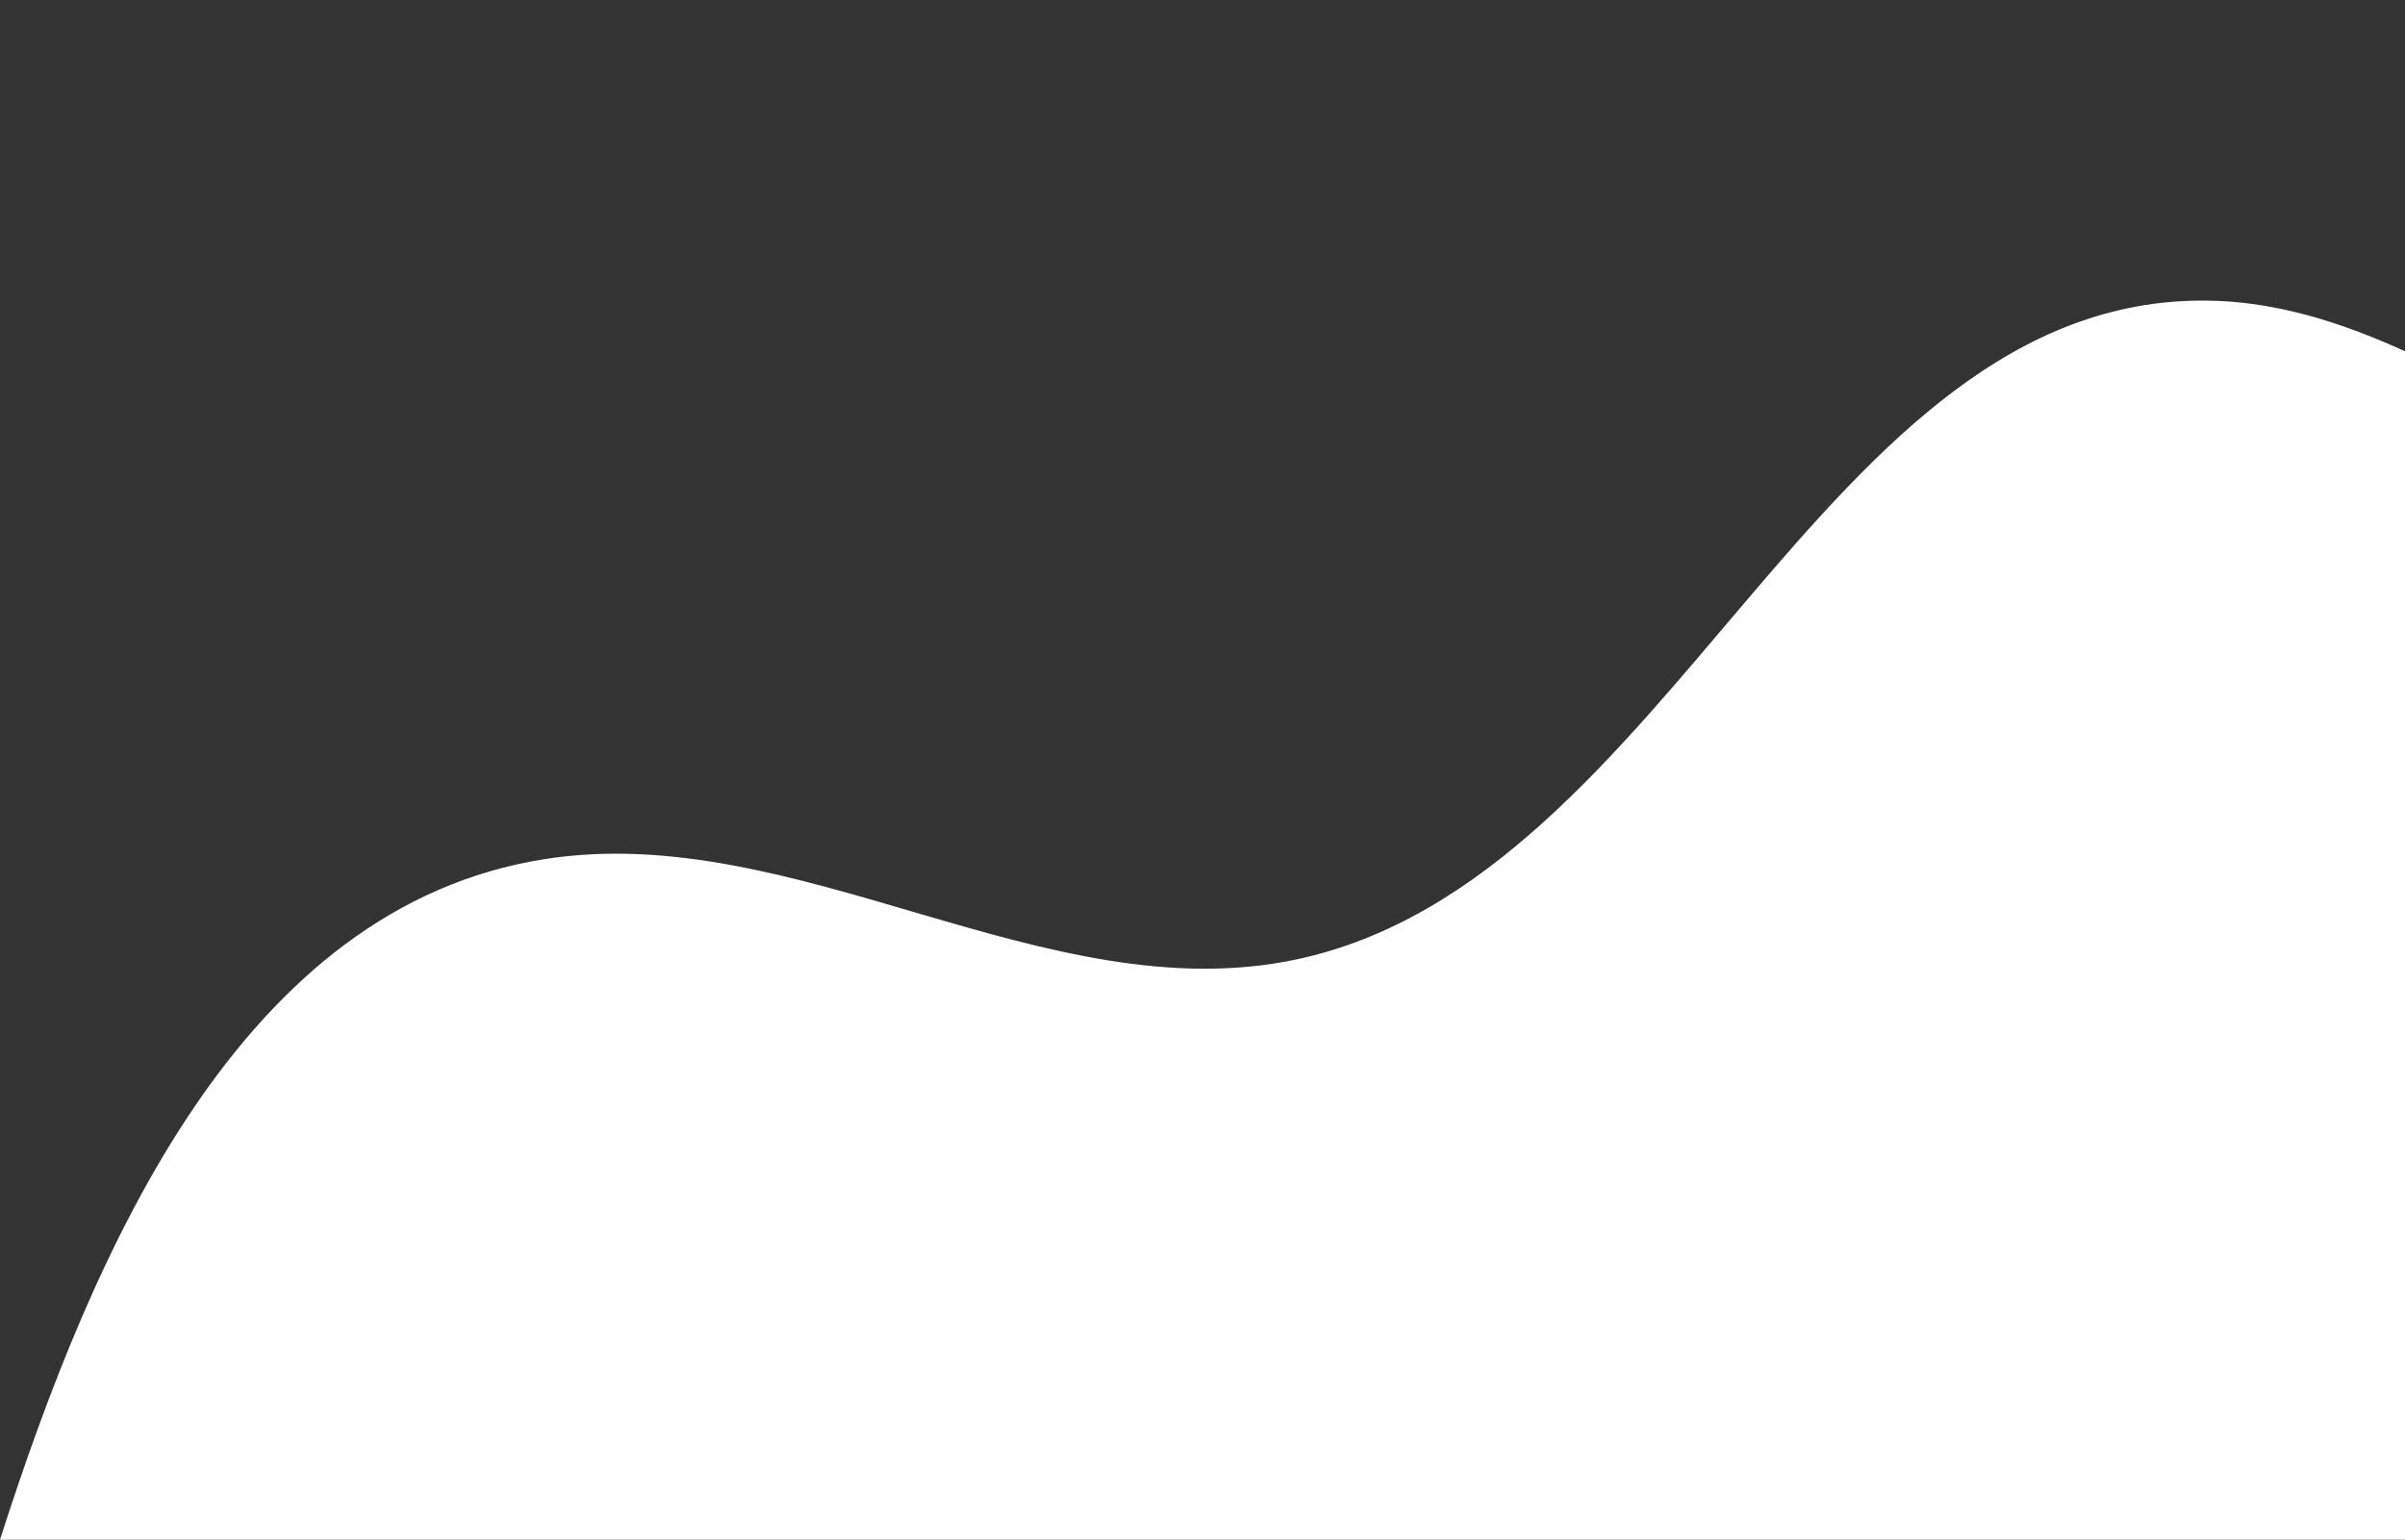
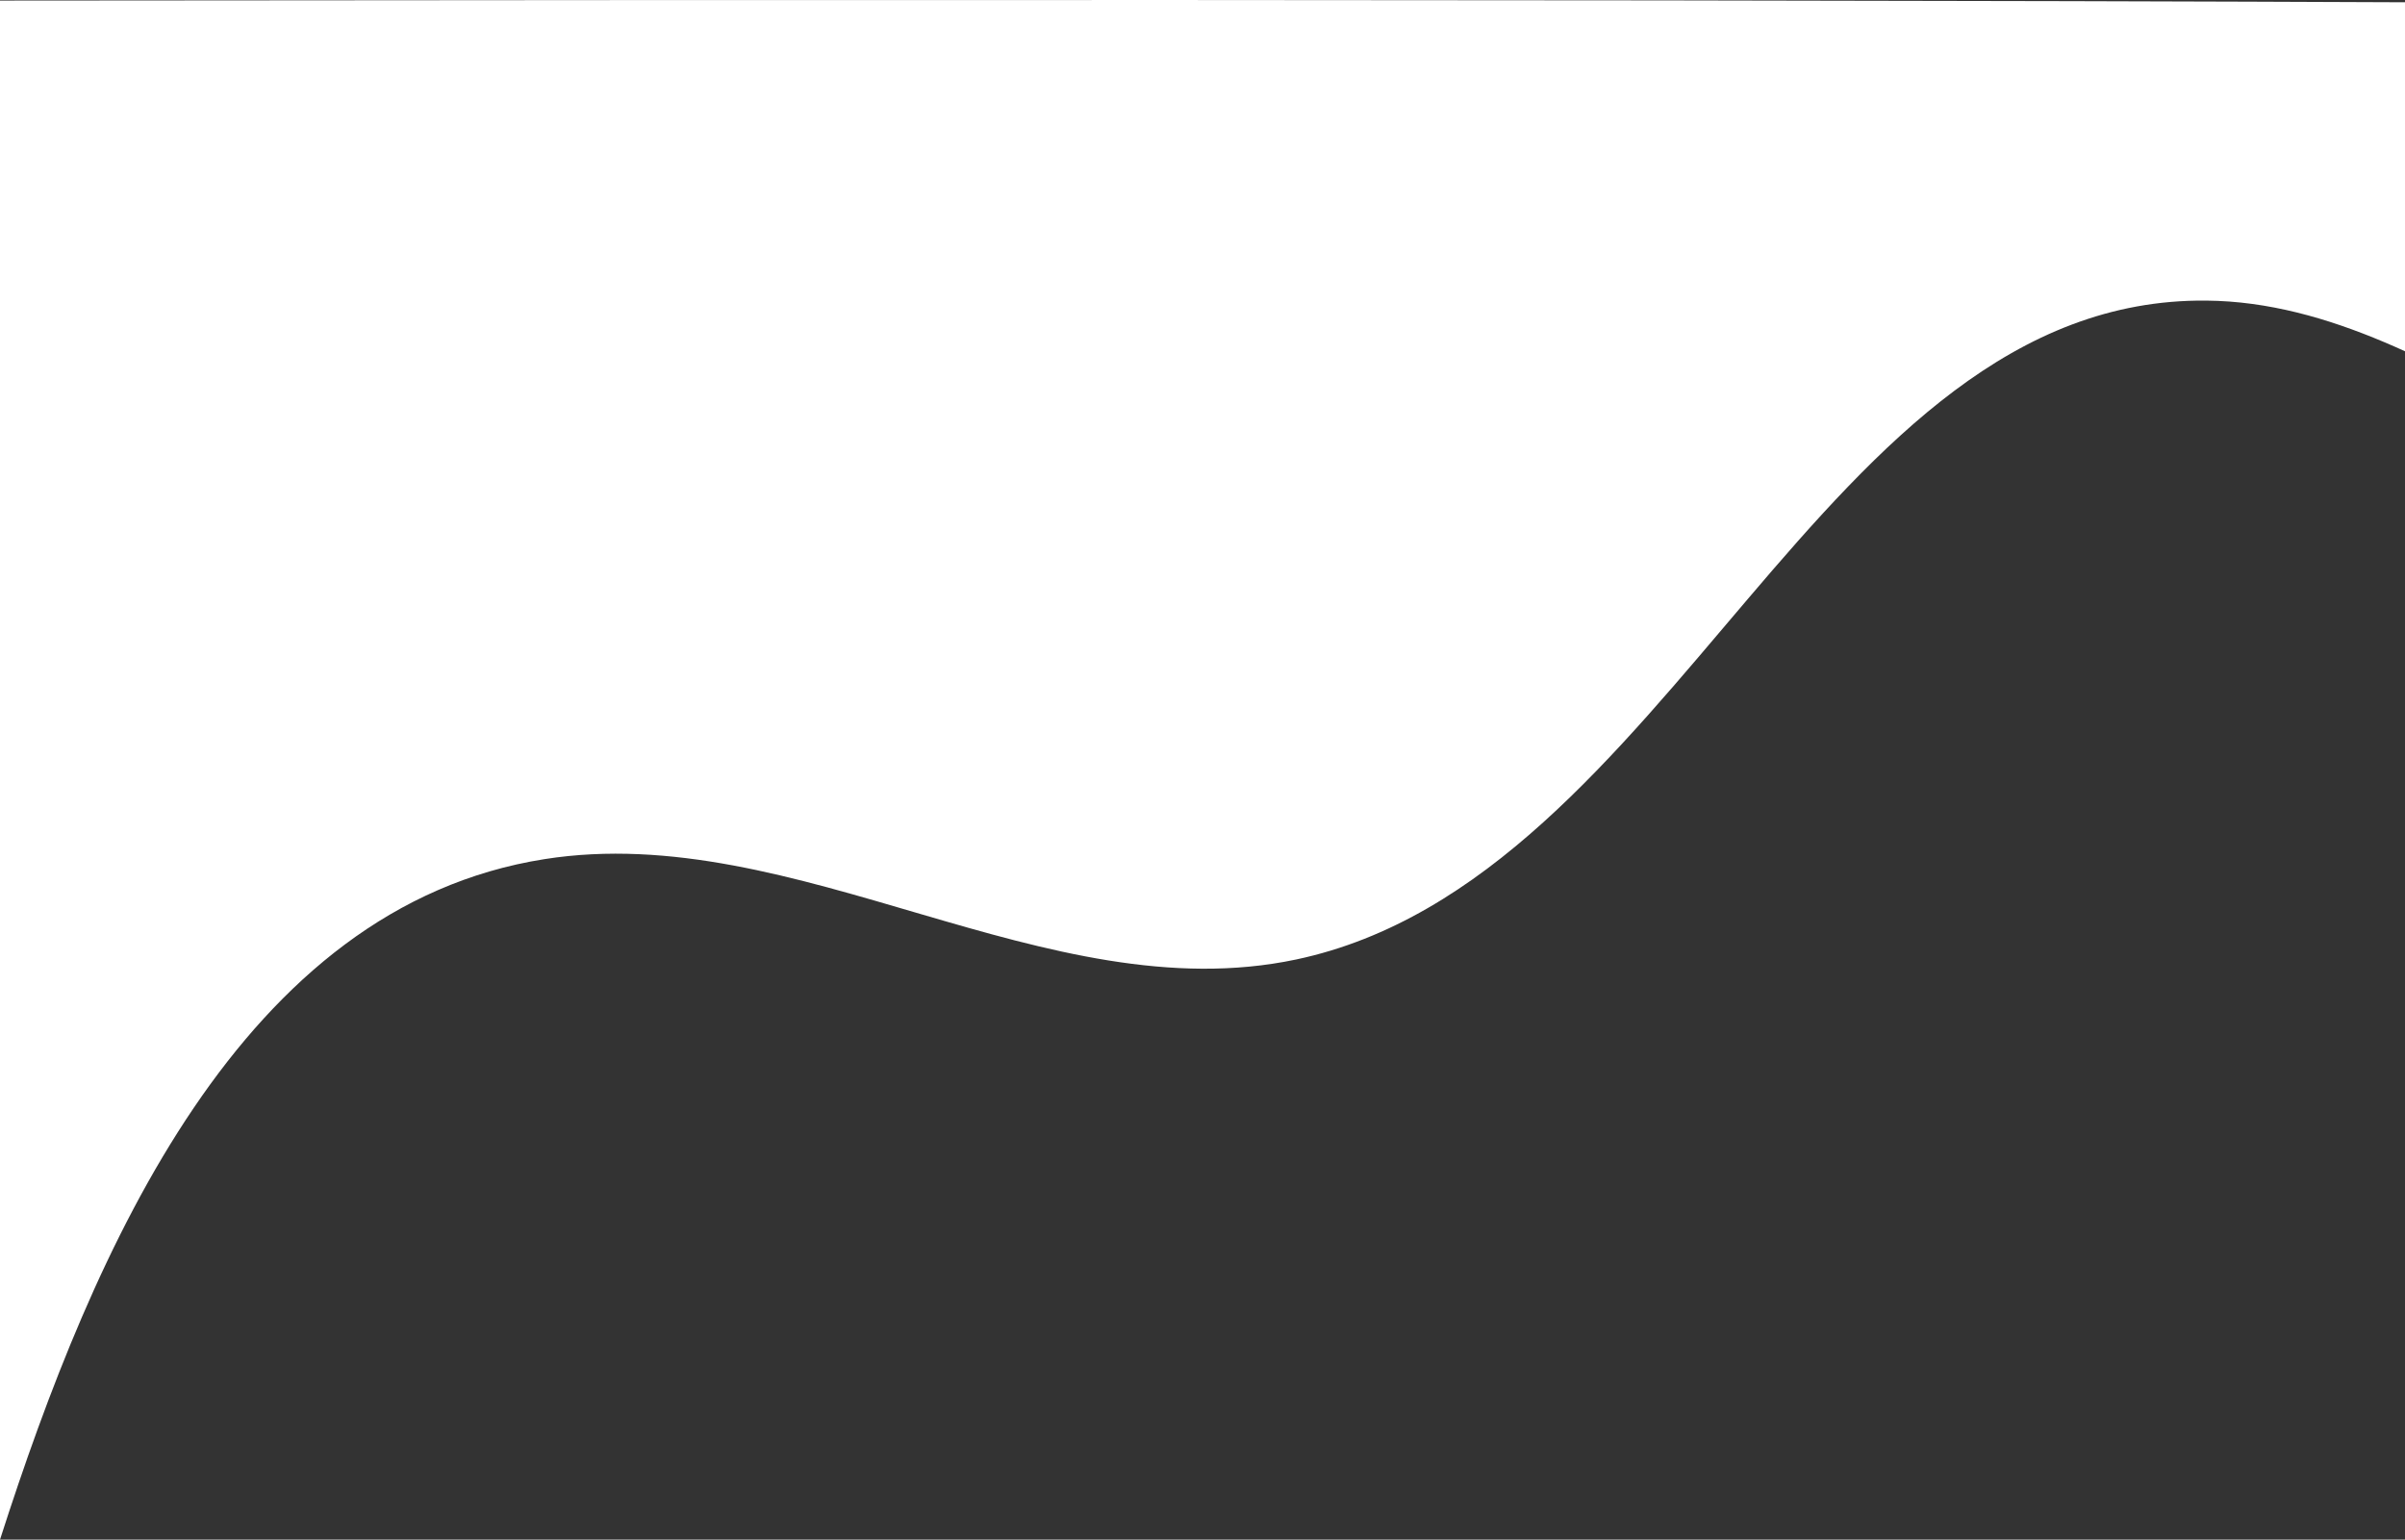
<svg xmlns="http://www.w3.org/2000/svg" width="328" height="210" viewBox="0 0 328 210" fill="none">
  <rect x="0" y="0" width="328" height="210" fill="#333333" stroke="none" />
-   <path d="M3.05176e-05 210H499V0.076C490.793 -0.42 482.121 1.532 474.966 5.497C459.544 14.017 449.076 29.043 437.864 42.643C426.652 56.243 412.87 69.565 395.435 72.106C362.109 77.031 334.607 41.311 300.911 41.001C248.292 40.474 228.223 120.002 176.75 130.876C142.682 138.063 108.645 111.761 74.268 117.182C32.953 123.688 12.791 170.159 3.05176e-05 210Z" fill="white" />
+   <path d="M3.05176e-05 210V0.076C490.793 -0.42 482.121 1.532 474.966 5.497C459.544 14.017 449.076 29.043 437.864 42.643C426.652 56.243 412.87 69.565 395.435 72.106C362.109 77.031 334.607 41.311 300.911 41.001C248.292 40.474 228.223 120.002 176.75 130.876C142.682 138.063 108.645 111.761 74.268 117.182C32.953 123.688 12.791 170.159 3.05176e-05 210Z" fill="white" />
</svg>